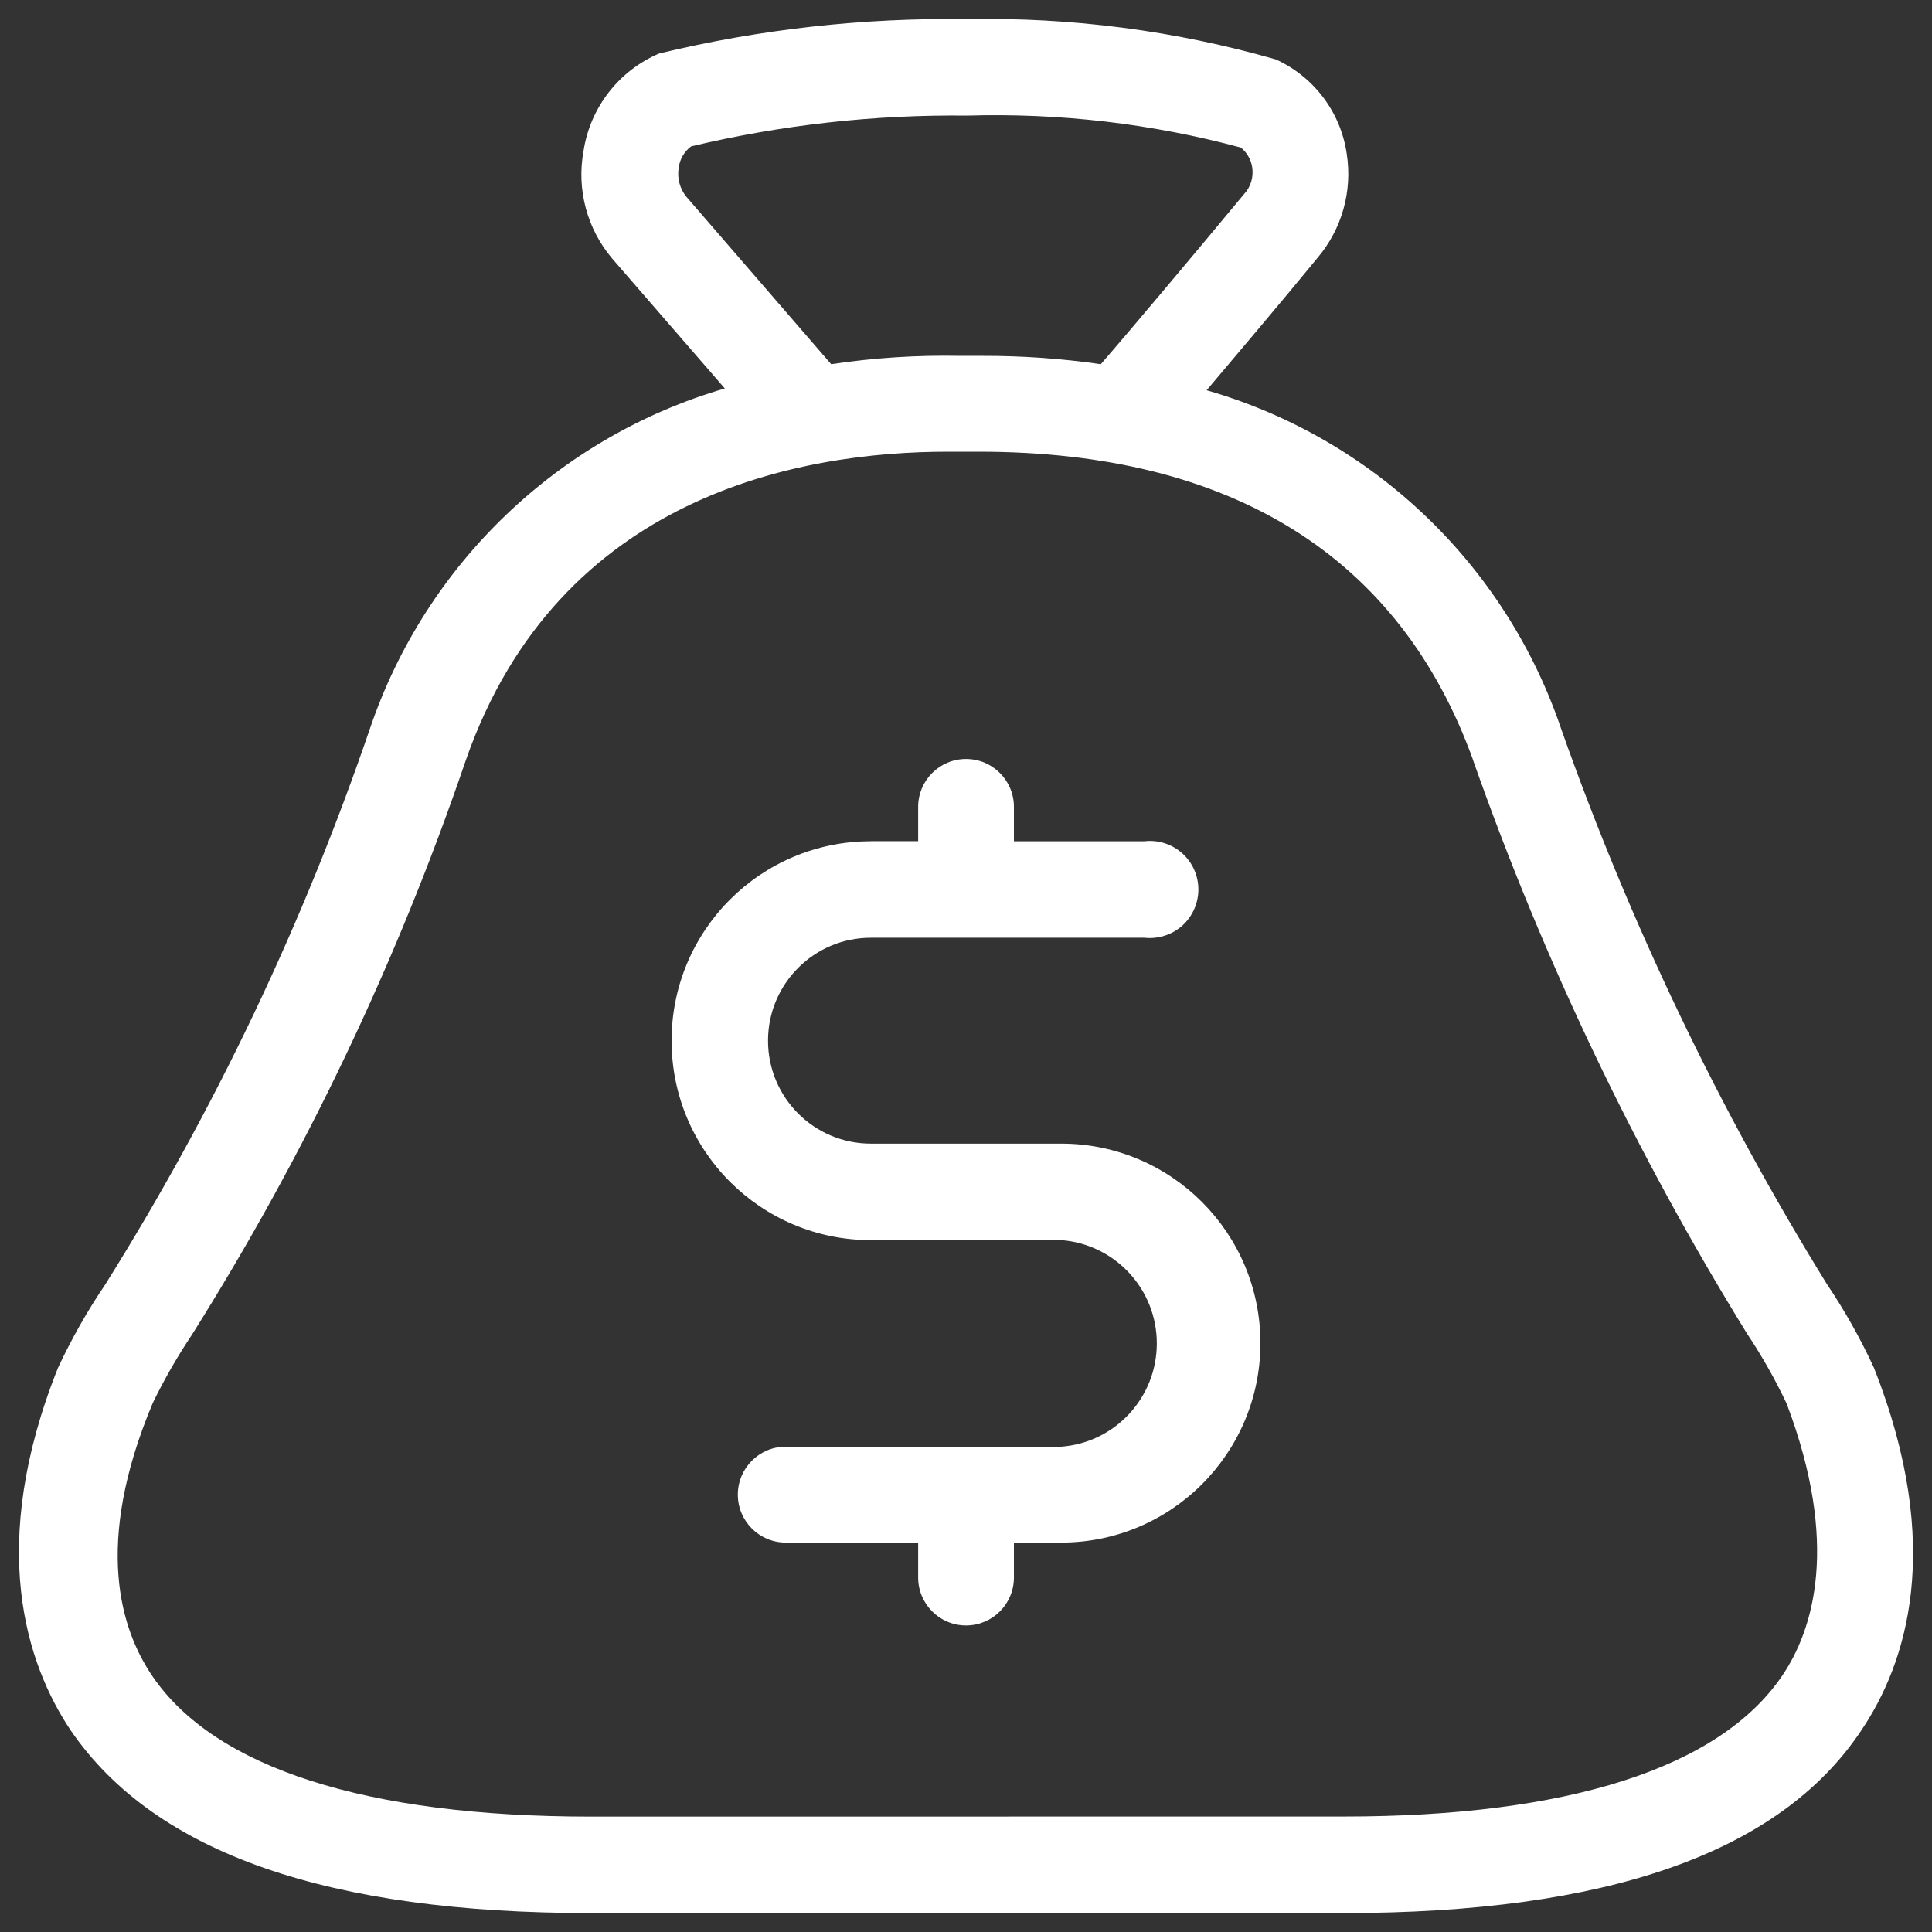
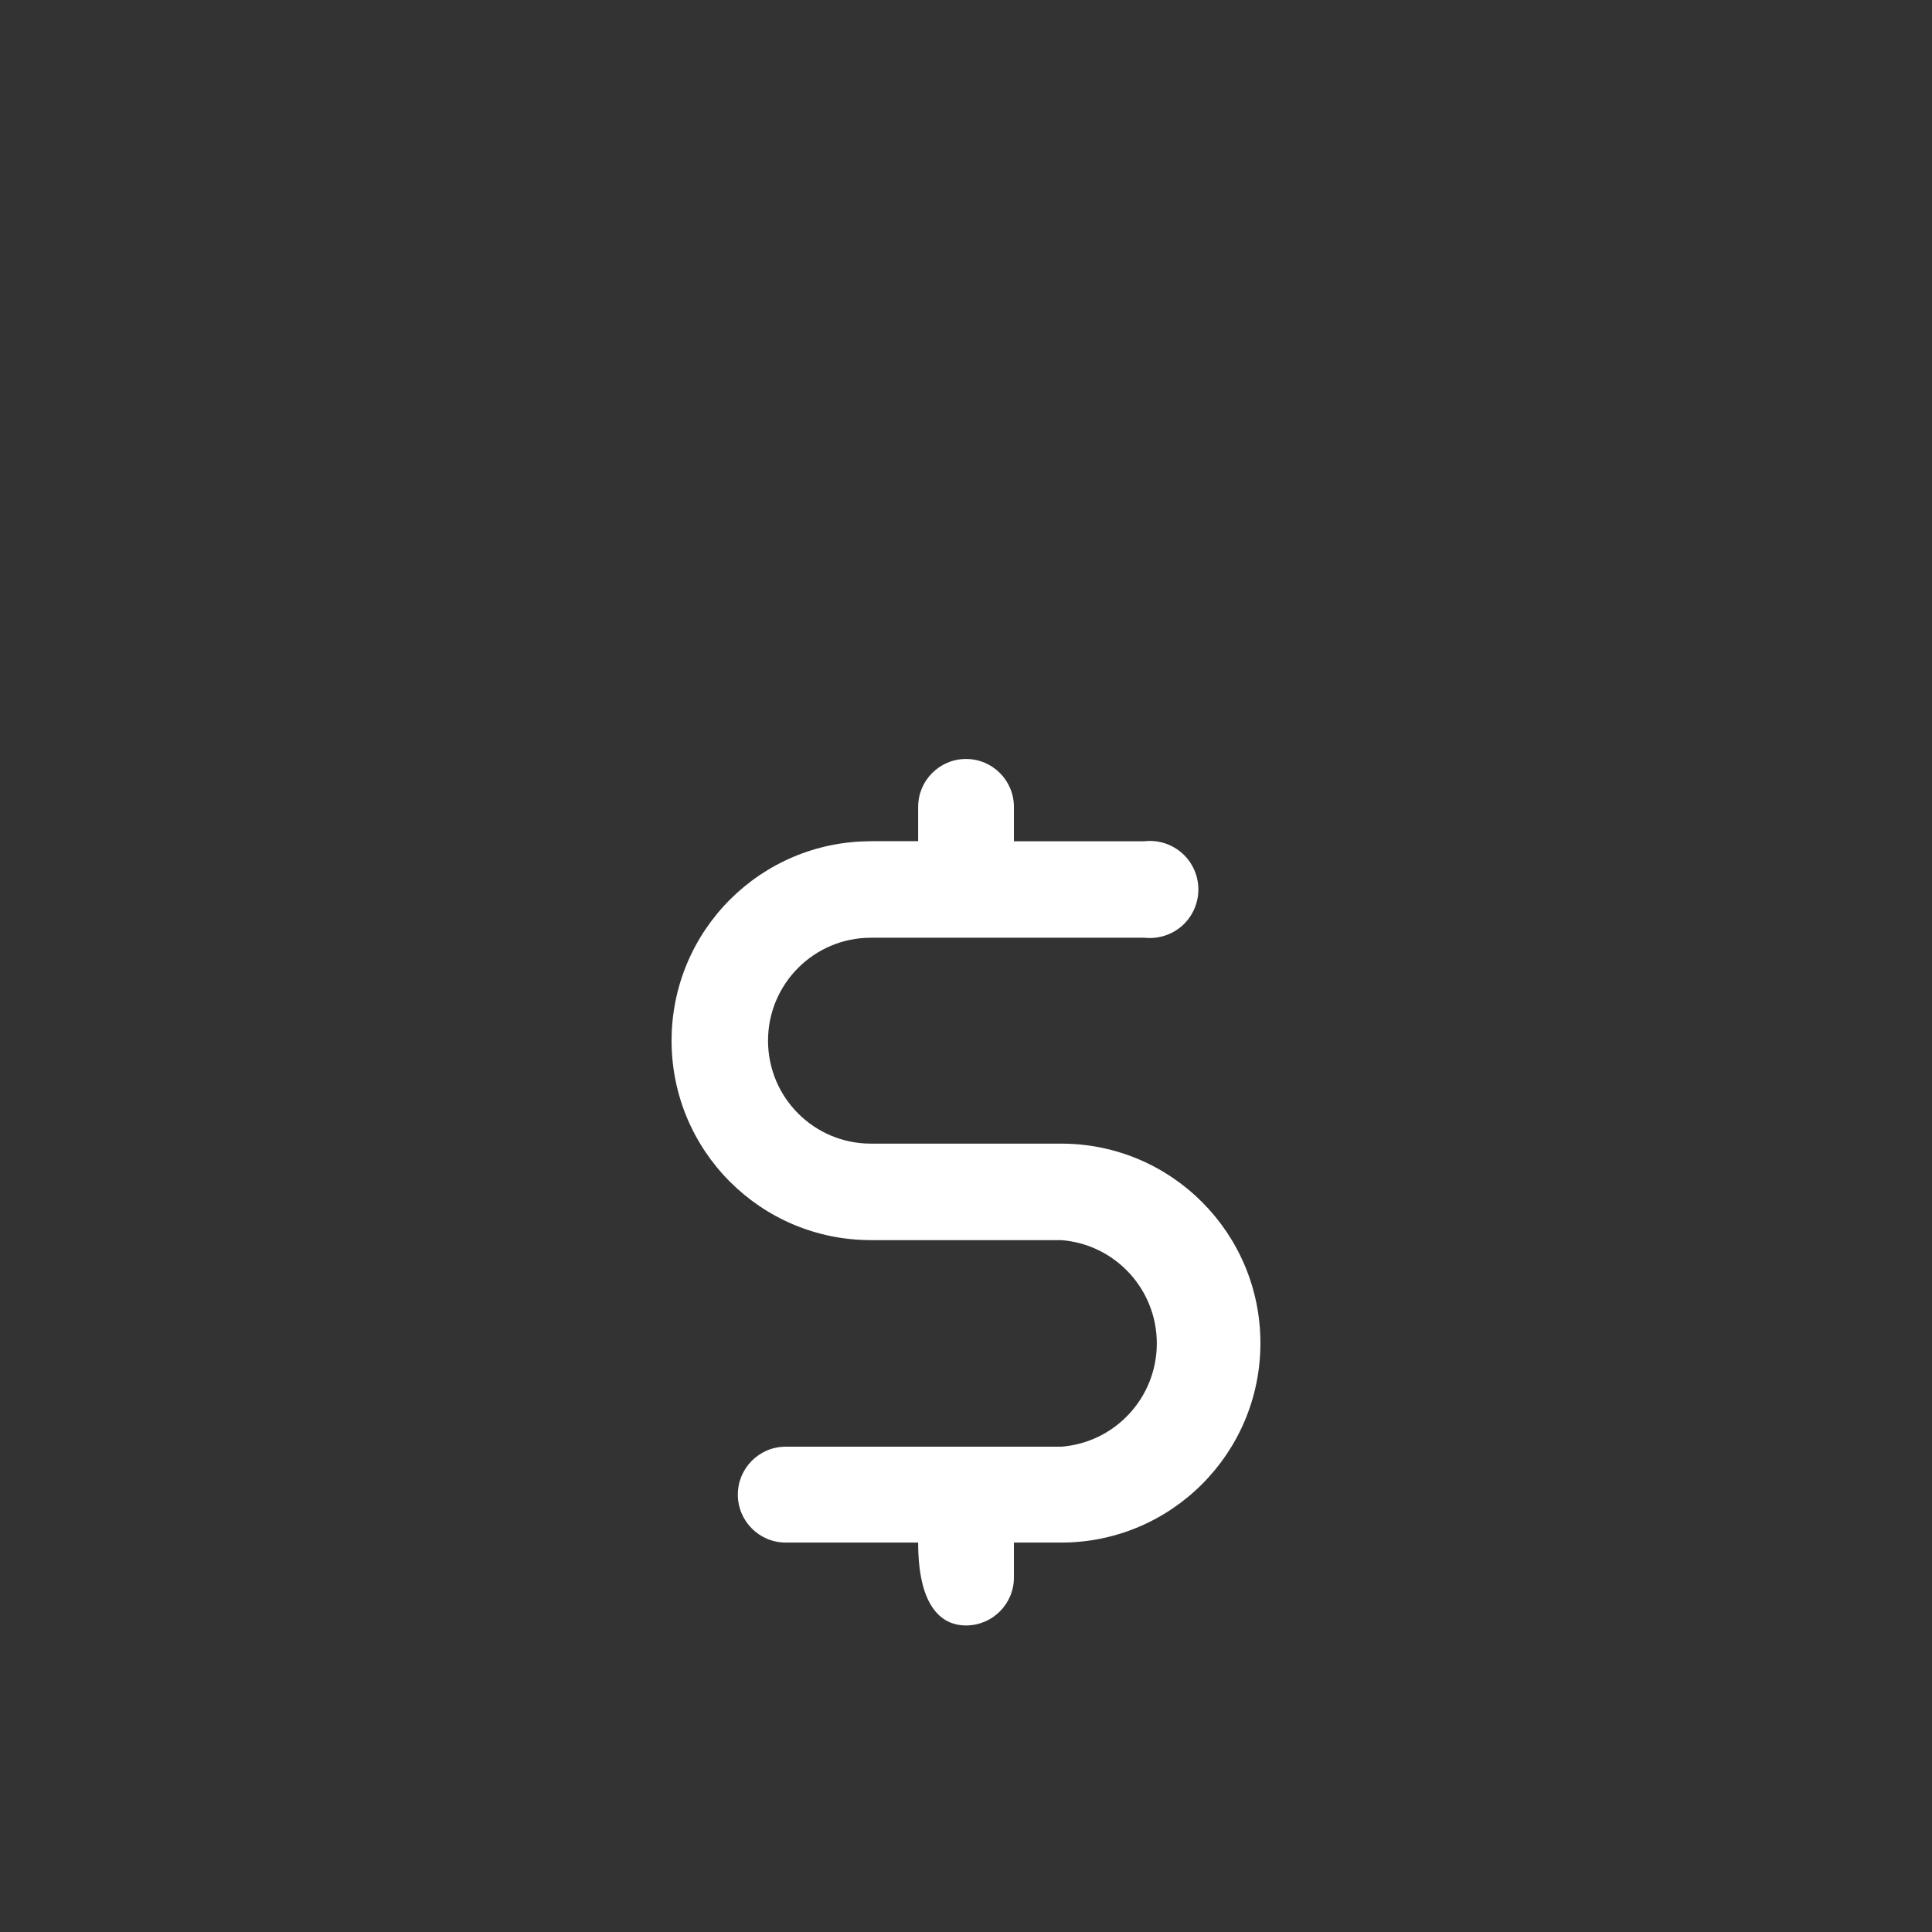
<svg xmlns="http://www.w3.org/2000/svg" width="51" height="51" viewBox="0 0 51 51" fill="none">
  <rect x="0" y="0" width="51" height="51" fill="#333333" stroke="none" />
-   <path d="M28.014 30.189H22.988C21.489 30.189 20.274 28.972 20.274 27.471C20.274 25.971 21.489 24.754 22.988 24.754H30.212C30.575 24.793 30.937 24.677 31.209 24.435C31.479 24.191 31.634 23.844 31.634 23.479C31.634 23.115 31.479 22.768 31.209 22.526C30.937 22.282 30.575 22.166 30.212 22.207H26.765V21.3C26.765 20.601 26.199 20.035 25.501 20.035C24.803 20.035 24.237 20.601 24.237 21.3V22.205H22.988V22.207C20.082 22.207 17.728 24.563 17.728 27.471C17.728 30.38 20.082 32.736 22.988 32.736H28.014C29.438 32.845 30.537 34.034 30.537 35.462C30.537 36.892 29.438 38.081 28.014 38.189H20.741C20.043 38.189 19.477 38.755 19.477 39.454C19.477 40.153 20.043 40.72 20.741 40.72H24.237V41.642C24.237 42.341 24.803 42.908 25.501 42.908C26.199 42.908 26.765 42.341 26.765 41.642V40.72H28.014C30.917 40.72 33.272 38.362 33.272 35.456C33.272 32.547 30.917 30.189 28.014 30.189Z" fill="white" />
-   <path d="M49.469 36.11C49.114 35.339 48.697 34.598 48.223 33.893C45.372 29.277 43.024 24.369 41.216 19.255C39.75 14.913 36.252 11.567 31.852 10.302C32.709 9.287 33.849 7.942 34.77 6.817C35.422 6.055 35.707 5.044 35.549 4.051C35.389 2.959 34.682 2.023 33.677 1.568C31.031 0.81 28.283 0.452 25.531 0.505C22.795 0.466 20.062 0.769 17.4 1.412C16.334 1.865 15.577 2.841 15.403 3.99C15.217 5.005 15.498 6.048 16.167 6.833L19.132 10.253V10.255C14.738 11.539 11.245 14.885 9.77 19.221C8.012 24.371 5.666 29.299 2.778 33.908C2.304 34.607 1.887 35.345 1.53 36.11C-0.342 40.796 0.687 43.922 1.872 45.686C4.104 48.938 8.693 50.5 15.59 50.5H35.473C42.37 50.5 46.959 48.938 49.127 45.688C50.312 43.938 51.344 40.86 49.469 36.11ZM18.118 5.193C17.943 4.978 17.87 4.699 17.916 4.426C17.945 4.202 18.063 4 18.243 3.864C20.631 3.295 23.078 3.023 25.532 3.051C27.967 2.979 30.403 3.262 32.756 3.895C32.916 4.024 33.021 4.209 33.054 4.411C33.096 4.673 33.017 4.938 32.835 5.129C31.54 6.692 29.806 8.755 29.058 9.614C28.024 9.464 26.982 9.392 25.937 9.394H25.345C24.206 9.372 23.067 9.444 21.941 9.614L18.118 5.193ZM47.036 44.249C45.381 46.671 41.387 47.952 35.473 47.952L15.59 47.954C9.676 47.954 5.679 46.673 4.027 44.252C3.184 43.017 2.467 40.767 4.027 37.05V37.047C4.328 36.426 4.672 35.826 5.056 35.25C8.054 30.489 10.483 25.392 12.298 20.064C14.748 13.049 21.162 11.924 25.018 11.924H25.846C32.508 11.924 36.956 14.69 38.892 20.08H38.89C40.751 25.366 43.174 30.436 46.117 35.204C46.509 35.791 46.858 36.408 47.161 37.047C48.566 40.749 47.878 43.017 47.036 44.249Z" fill="white" />
+   <path d="M28.014 30.189H22.988C21.489 30.189 20.274 28.972 20.274 27.471C20.274 25.971 21.489 24.754 22.988 24.754H30.212C30.575 24.793 30.937 24.677 31.209 24.435C31.479 24.191 31.634 23.844 31.634 23.479C31.634 23.115 31.479 22.768 31.209 22.526C30.937 22.282 30.575 22.166 30.212 22.207H26.765V21.3C26.765 20.601 26.199 20.035 25.501 20.035C24.803 20.035 24.237 20.601 24.237 21.3V22.205H22.988V22.207C20.082 22.207 17.728 24.563 17.728 27.471C17.728 30.38 20.082 32.736 22.988 32.736H28.014C29.438 32.845 30.537 34.034 30.537 35.462C30.537 36.892 29.438 38.081 28.014 38.189H20.741C20.043 38.189 19.477 38.755 19.477 39.454C19.477 40.153 20.043 40.72 20.741 40.72H24.237C24.237 42.341 24.803 42.908 25.501 42.908C26.199 42.908 26.765 42.341 26.765 41.642V40.72H28.014C30.917 40.72 33.272 38.362 33.272 35.456C33.272 32.547 30.917 30.189 28.014 30.189Z" fill="white" />
</svg>